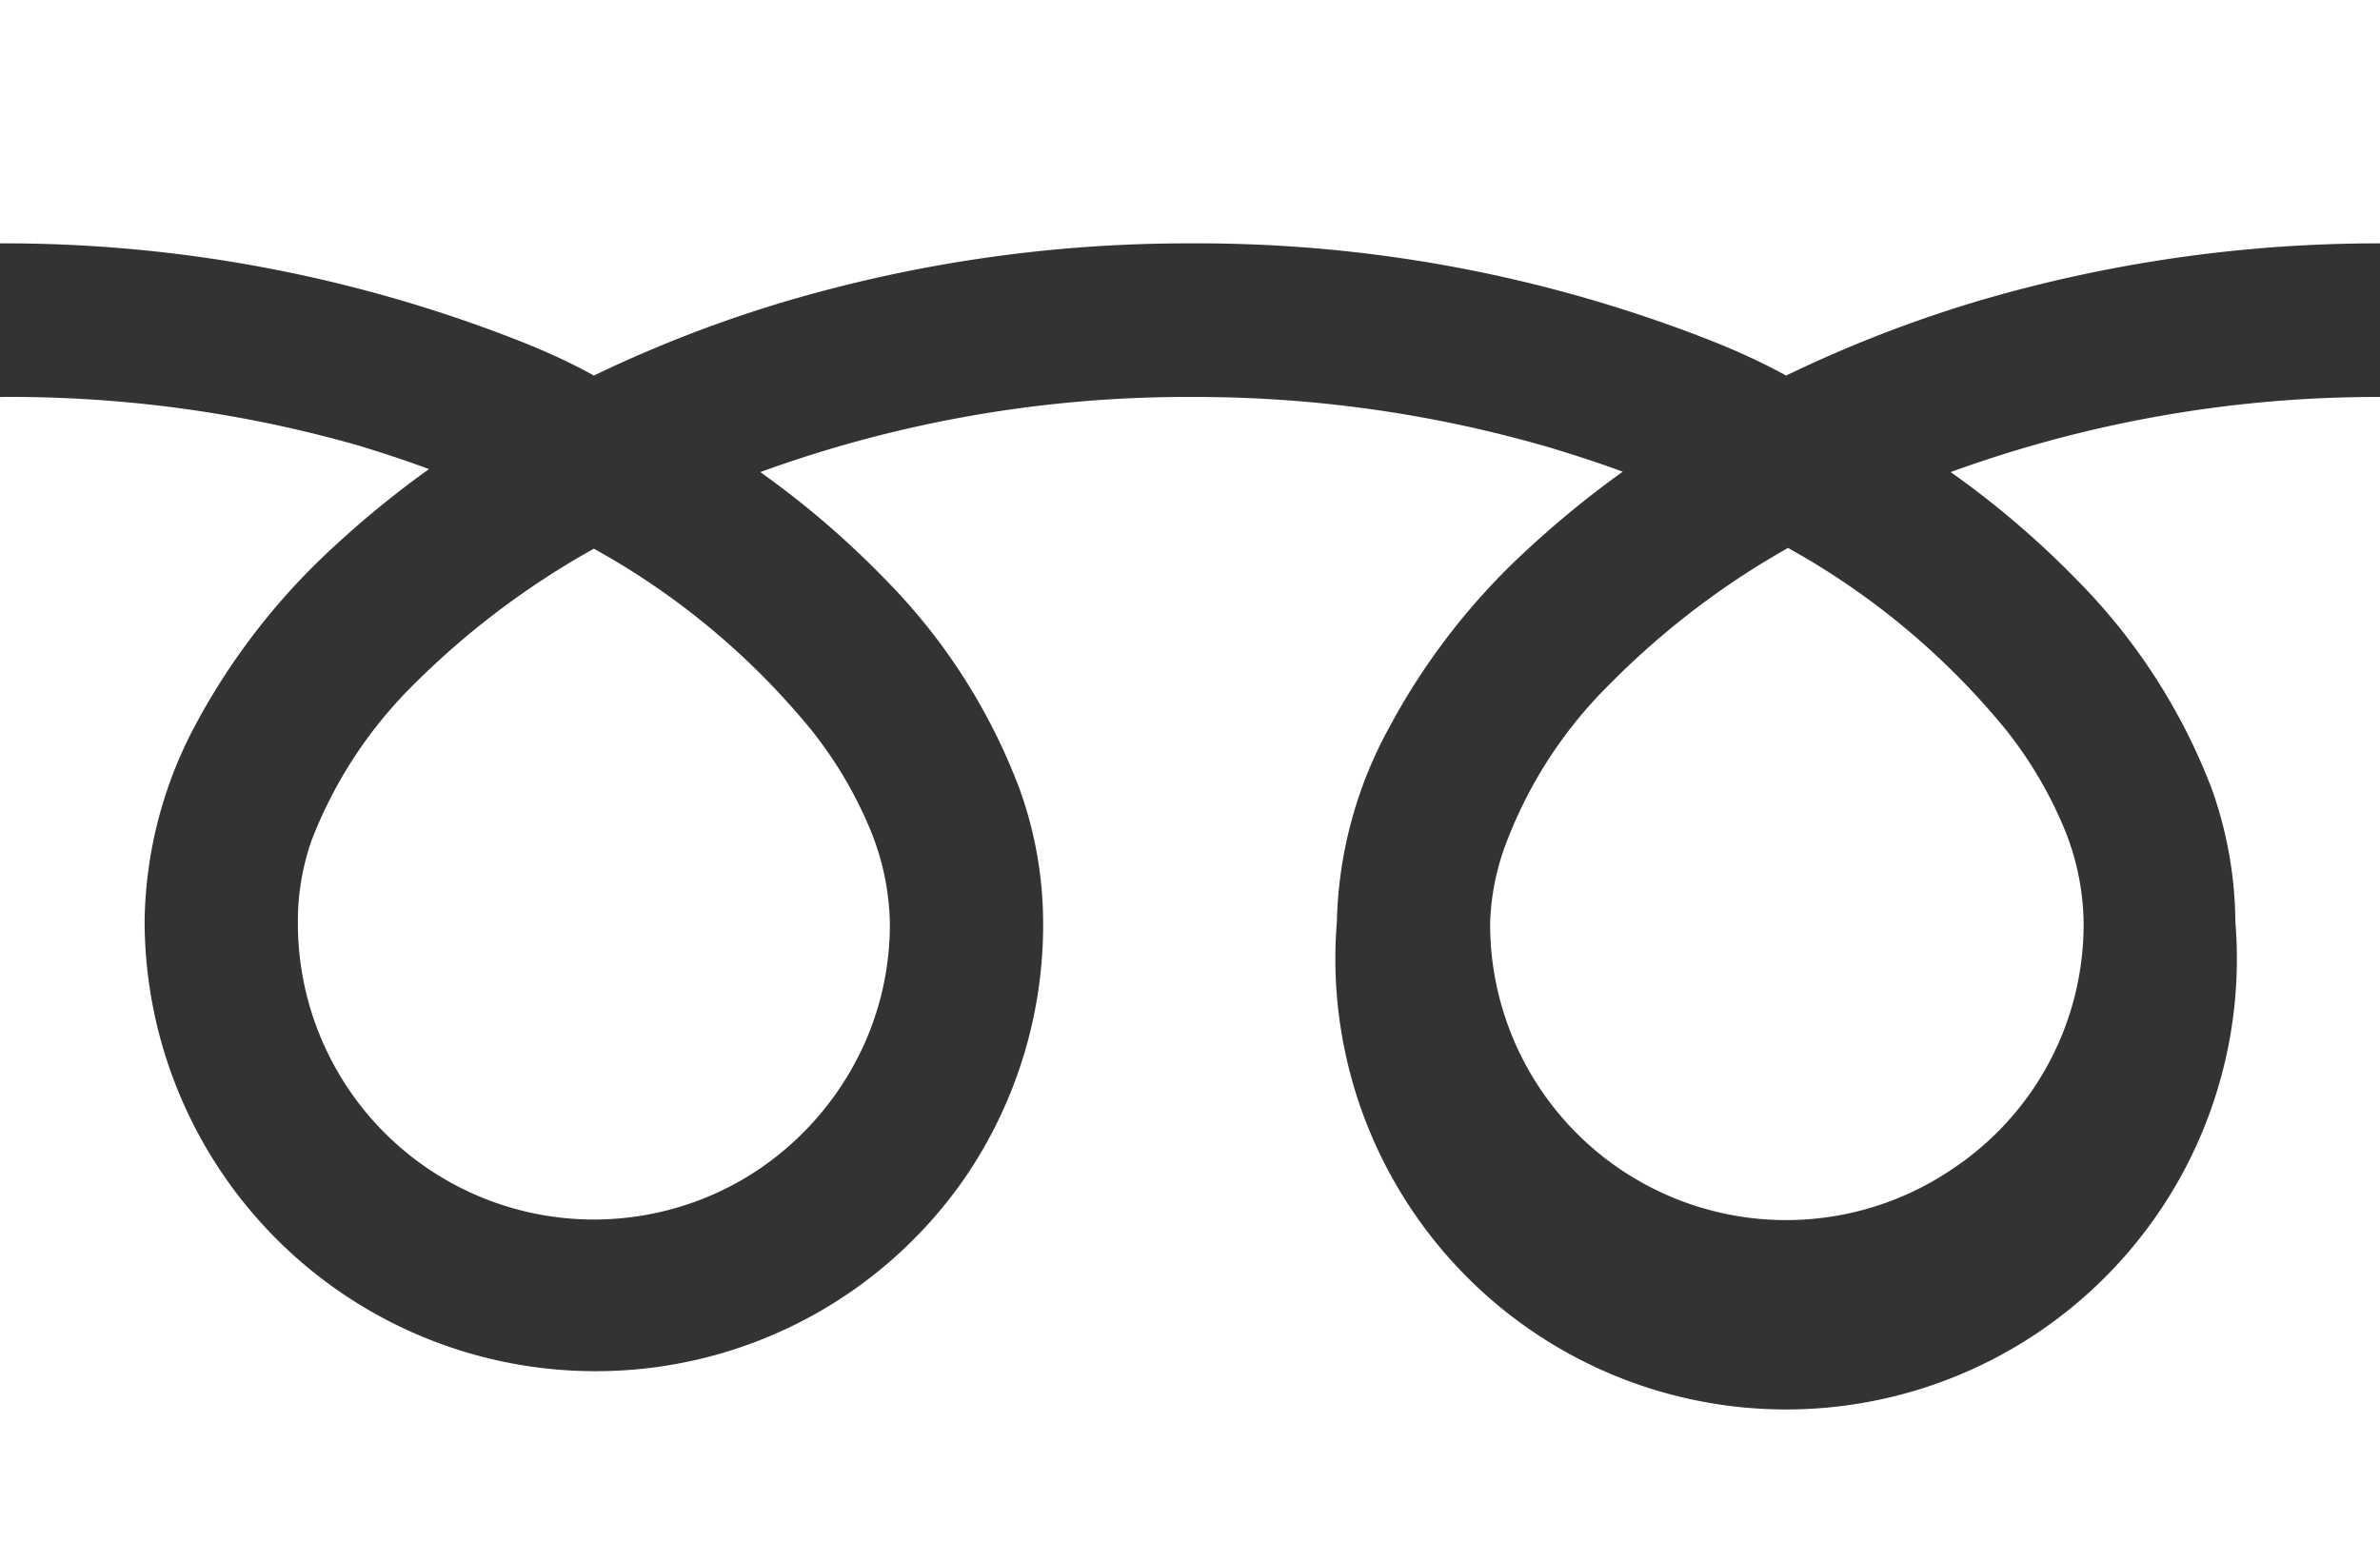
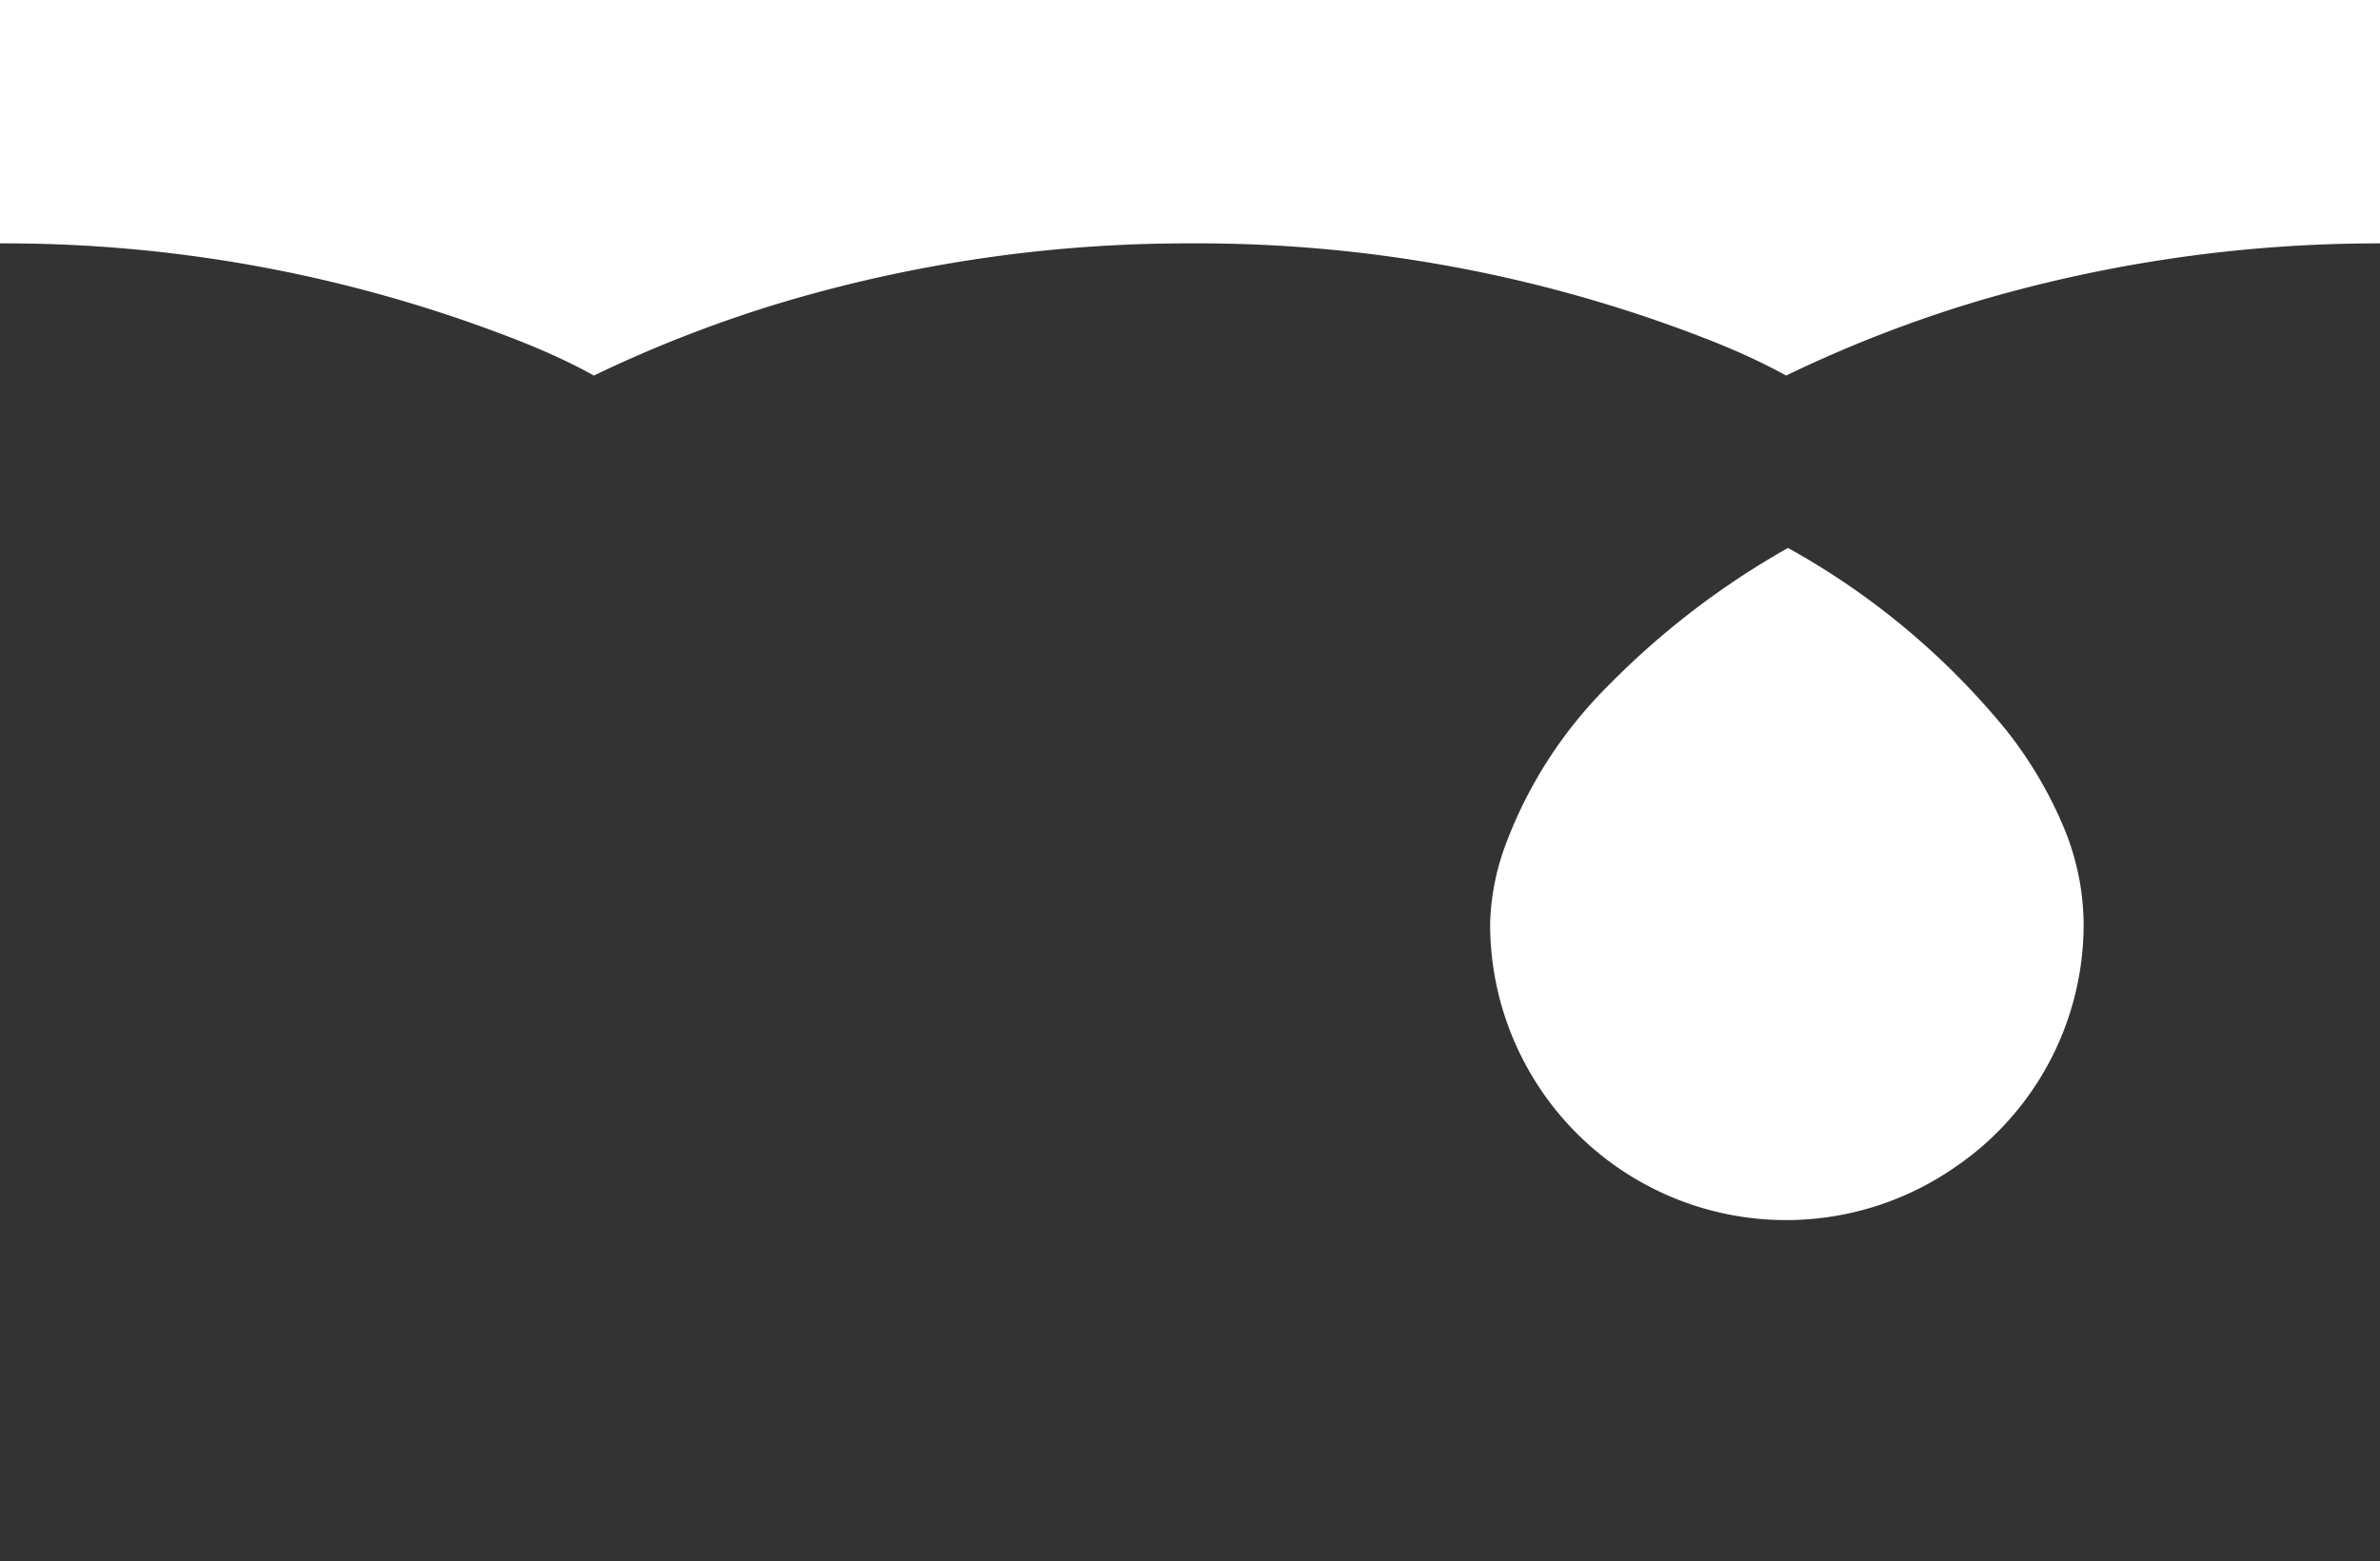
<svg xmlns="http://www.w3.org/2000/svg" viewBox="0 0 63.36 41.57">
  <rect x="0" y="0" width="63.36" height="41.57" fill="#333333" stroke="none" />
  <defs>
    <style>.cls-1{fill:#fff;}</style>
  </defs>
  <g id="Layer_2" data-name="Layer 2">
    <g id="デザイン">
      <path class="cls-1" d="M0,0V6.48A37.46,37.46,0,0,1,13.63,9c.75.29,1.48.61,2.18,1A34.29,34.29,0,0,1,21,8,37.8,37.8,0,0,1,31.68,6.48,37.33,37.33,0,0,1,45.37,9c.75.29,1.47.61,2.18,1a34.29,34.29,0,0,1,5.16-2A37.74,37.74,0,0,1,63.36,6.48V0Z" />
      <path class="cls-1" d="M39.67,24.58A7.88,7.88,0,0,0,52,31.11a7.82,7.82,0,0,0,3.47-6.53,6.81,6.81,0,0,0-.5-2.48,11,11,0,0,0-1.57-2.67,20,20,0,0,0-5.8-4.84,21.53,21.53,0,0,0-4.77,3.65,11.79,11.79,0,0,0-2.71,4.15A6.52,6.52,0,0,0,39.67,24.58Z" />
-       <path class="cls-1" d="M55.26,15.41A16,16,0,0,1,58.88,21a10.79,10.79,0,0,1,.63,3.55,12,12,0,1,1-23.92,0A11.25,11.25,0,0,1,37,19.34a17.85,17.85,0,0,1,3.61-4.66,26.16,26.16,0,0,1,2.59-2.12c-.62-.23-1.27-.44-1.93-.64a33.74,33.74,0,0,0-9.55-1.35,33.24,33.24,0,0,0-11.48,2,23.85,23.85,0,0,1,3.32,2.85A15.89,15.89,0,0,1,27.14,21a10.54,10.54,0,0,1,.63,3.55,11.93,11.93,0,0,1-2,6.69,11.94,11.94,0,0,1-9.92,5.27,12,12,0,0,1-12-12,11.37,11.37,0,0,1,1.37-5.24,17.85,17.85,0,0,1,3.61-4.66,26.16,26.16,0,0,1,2.59-2.12c-.62-.23-1.26-.44-1.92-.64A33.8,33.8,0,0,0,0,10.57v31H63.36v-31a33.23,33.23,0,0,0-11.43,2A24,24,0,0,1,55.26,15.41Z" />
-       <path class="cls-1" d="M7.93,24.58A7.89,7.89,0,0,0,9.28,29a7.88,7.88,0,0,0,10.93,2.13,8,8,0,0,0,2.86-3.47,7.78,7.78,0,0,0,.62-3.06,6.83,6.83,0,0,0-.51-2.48,11,11,0,0,0-1.57-2.67,19.91,19.91,0,0,0-5.8-4.84A21.76,21.76,0,0,0,11,18.24a11.79,11.79,0,0,0-2.71,4.15A6.52,6.52,0,0,0,7.93,24.58Z" />
    </g>
  </g>
</svg>